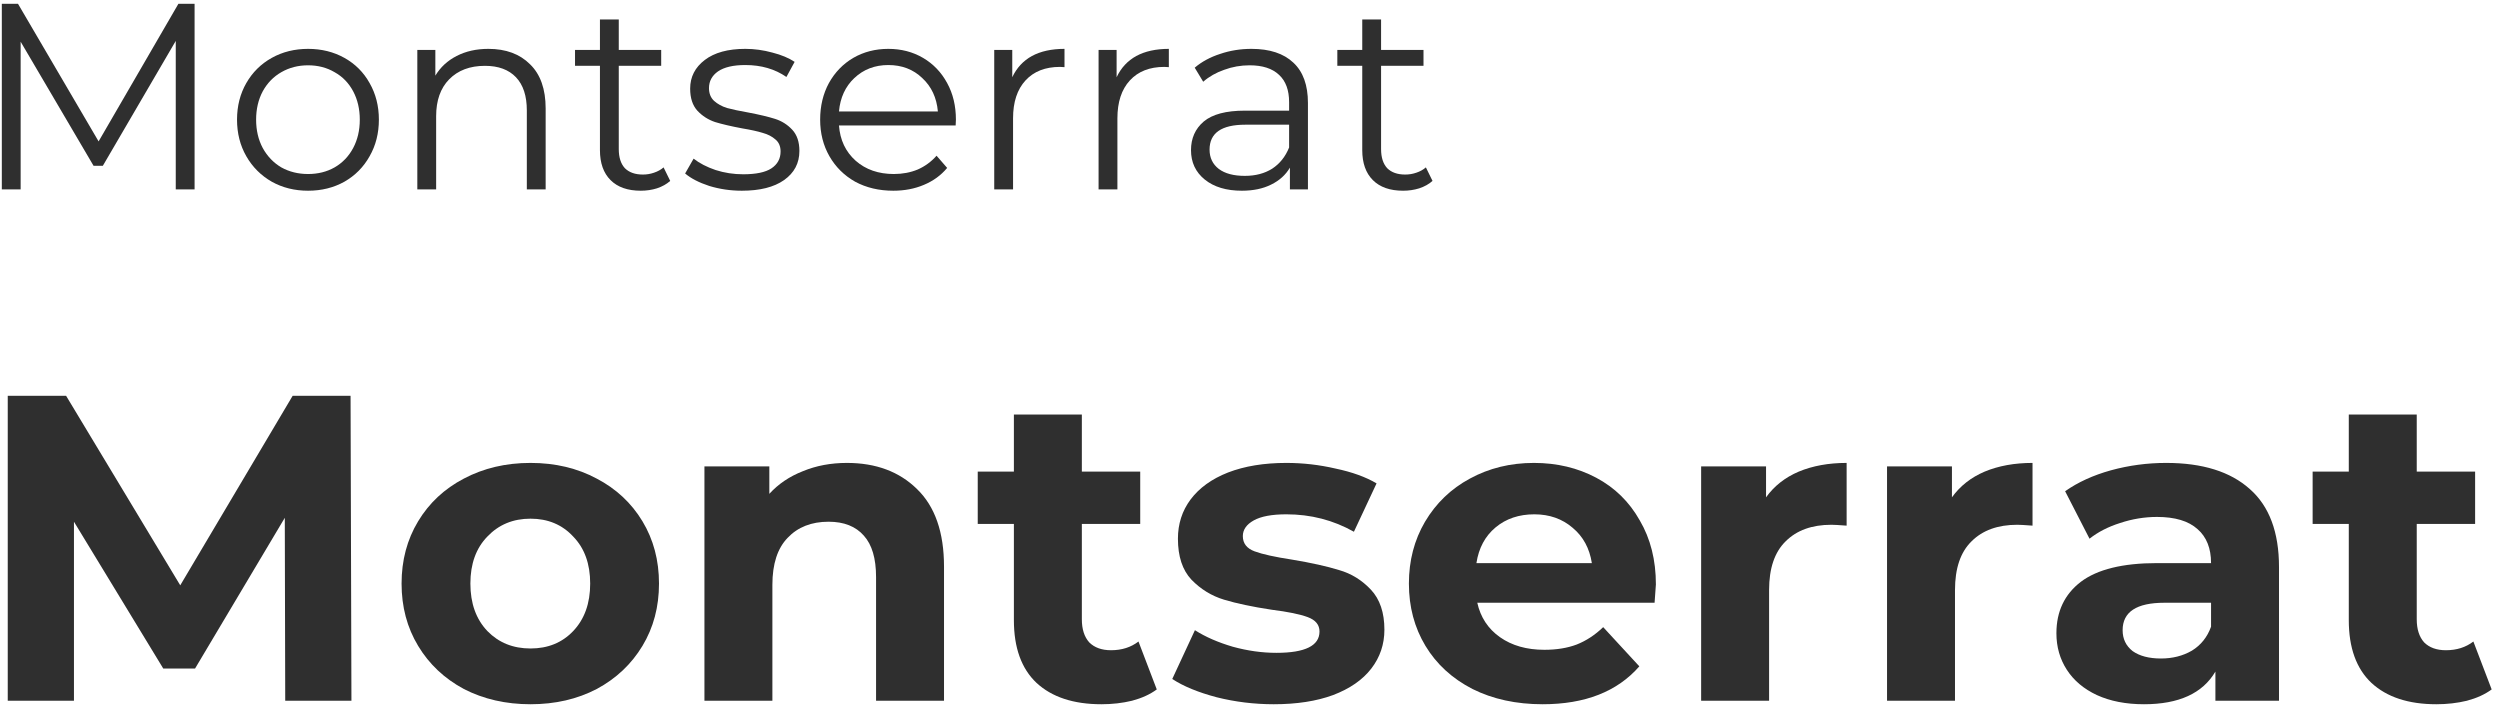
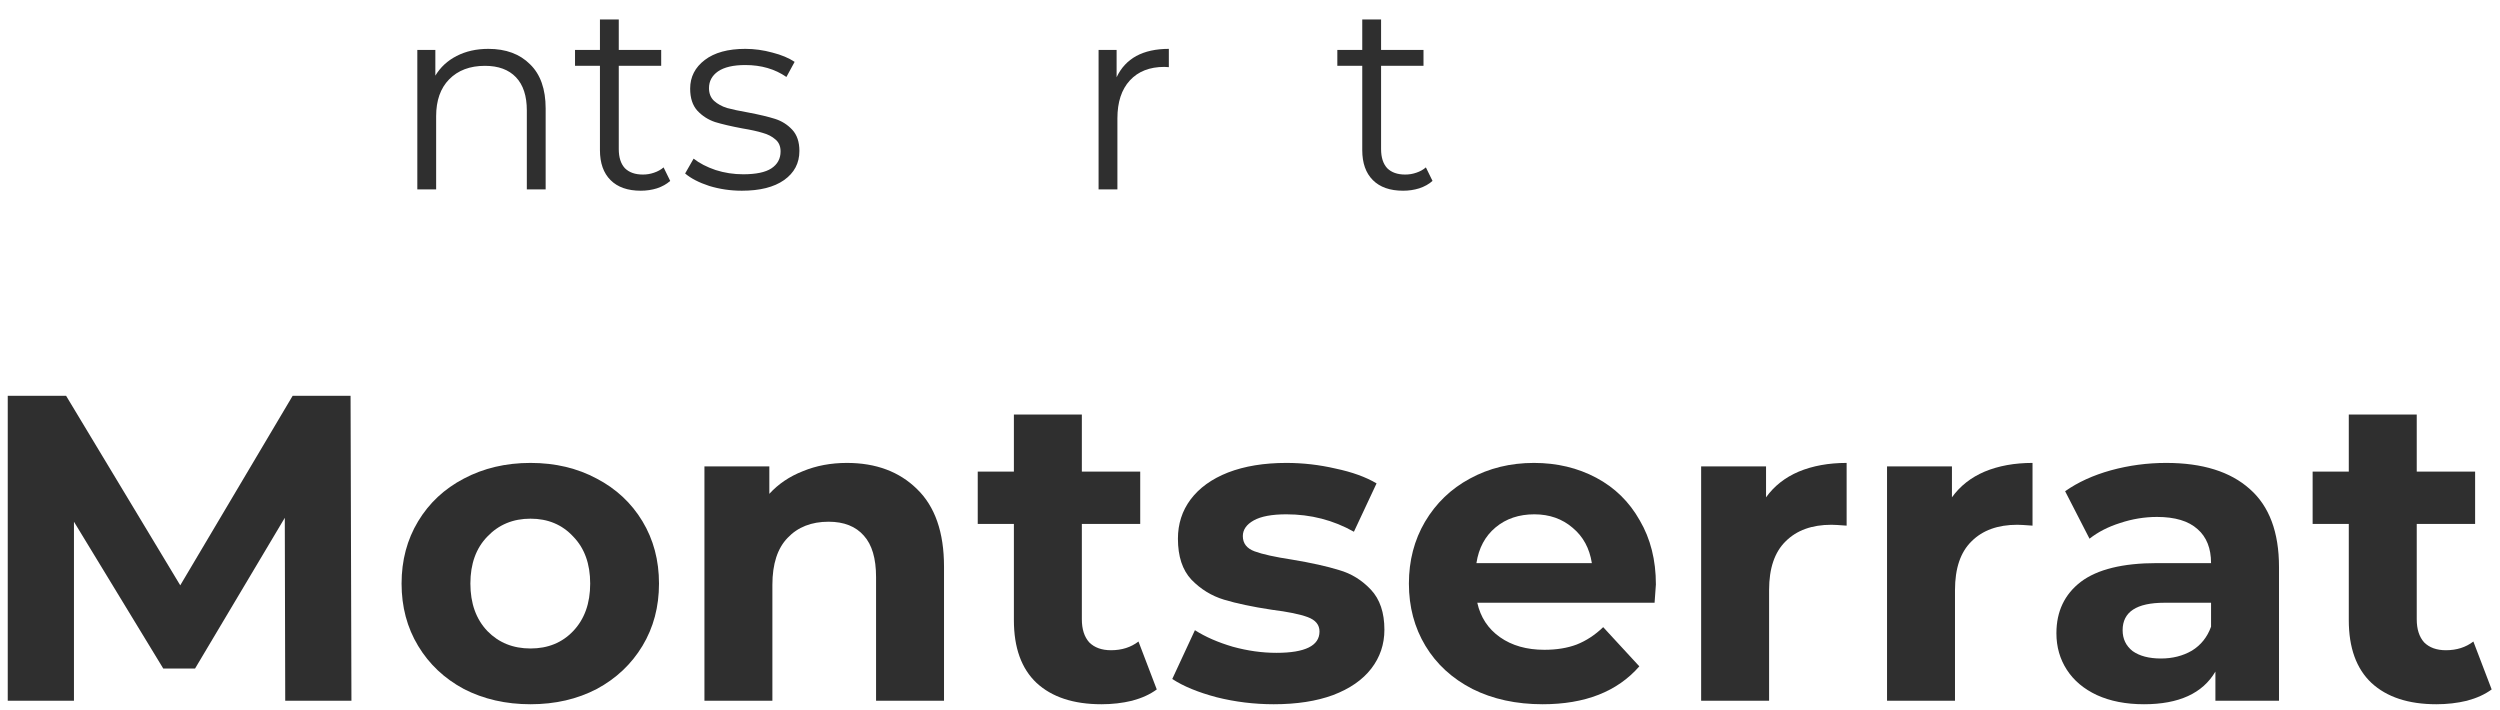
<svg xmlns="http://www.w3.org/2000/svg" width="264" height="75" viewBox="0 0 264 75" fill="none">
  <path d="M30.12 74L30.074 54.68L20.598 70.596H17.24L7.81 55.094V74H0.818V41.8H6.982L19.034 61.81L30.902 41.8H37.02L37.112 74H30.12Z" fill="#2F2F2F" />
  <path d="M56.022 74.368C53.415 74.368 51.069 73.831 48.983 72.758C46.929 71.654 45.319 70.136 44.154 68.204C42.988 66.272 42.406 64.079 42.406 61.626C42.406 59.173 42.988 56.98 44.154 55.048C45.319 53.116 46.929 51.613 48.983 50.54C51.069 49.436 53.415 48.884 56.022 48.884C58.628 48.884 60.959 49.436 63.014 50.54C65.068 51.613 66.678 53.116 67.844 55.048C69.009 56.98 69.591 59.173 69.591 61.626C69.591 64.079 69.009 66.272 67.844 68.204C66.678 70.136 65.068 71.654 63.014 72.758C60.959 73.831 58.628 74.368 56.022 74.368ZM56.022 68.48C57.861 68.48 59.364 67.867 60.529 66.64C61.725 65.383 62.324 63.711 62.324 61.626C62.324 59.541 61.725 57.885 60.529 56.658C59.364 55.401 57.861 54.772 56.022 54.772C54.181 54.772 52.663 55.401 51.468 56.658C50.272 57.885 49.673 59.541 49.673 61.626C49.673 63.711 50.272 65.383 51.468 66.64C52.663 67.867 54.181 68.48 56.022 68.48Z" fill="#2F2F2F" />
  <path d="M89.43 48.884C92.497 48.884 94.965 49.804 96.836 51.644C98.737 53.484 99.688 56.213 99.688 59.832V74H92.512V60.936C92.512 58.973 92.083 57.517 91.224 56.566C90.365 55.585 89.123 55.094 87.498 55.094C85.689 55.094 84.247 55.661 83.174 56.796C82.101 57.9 81.564 59.556 81.564 61.764V74H74.388V49.252H81.242V52.15C82.193 51.107 83.373 50.31 84.784 49.758C86.195 49.175 87.743 48.884 89.43 48.884Z" fill="#2F2F2F" />
  <path d="M122.155 72.804C121.449 73.325 120.575 73.724 119.533 74C118.521 74.245 117.447 74.368 116.313 74.368C113.369 74.368 111.084 73.617 109.459 72.114C107.864 70.611 107.067 68.403 107.067 65.49V55.324H103.249V49.804H107.067V43.778H114.243V49.804H120.407V55.324H114.243V65.398C114.243 66.441 114.503 67.253 115.025 67.836C115.577 68.388 116.343 68.664 117.325 68.664C118.459 68.664 119.425 68.357 120.223 67.744L122.155 72.804Z" fill="#2F2F2F" />
  <path d="M134.509 74.368C132.454 74.368 130.446 74.123 128.483 73.632C126.52 73.111 124.956 72.467 123.791 71.7L126.183 66.548C127.287 67.253 128.621 67.836 130.185 68.296C131.749 68.725 133.282 68.94 134.785 68.94C137.821 68.94 139.339 68.189 139.339 66.686C139.339 65.981 138.925 65.475 138.097 65.168C137.269 64.861 135.996 64.601 134.279 64.386C132.255 64.079 130.584 63.727 129.265 63.328C127.946 62.929 126.796 62.224 125.815 61.212C124.864 60.2 124.389 58.759 124.389 56.888C124.389 55.324 124.834 53.944 125.723 52.748C126.643 51.521 127.962 50.571 129.679 49.896C131.427 49.221 133.482 48.884 135.843 48.884C137.591 48.884 139.324 49.083 141.041 49.482C142.789 49.85 144.23 50.371 145.365 51.046L142.973 56.152C140.796 54.925 138.419 54.312 135.843 54.312C134.31 54.312 133.16 54.527 132.393 54.956C131.626 55.385 131.243 55.937 131.243 56.612C131.243 57.379 131.657 57.915 132.485 58.222C133.313 58.529 134.632 58.82 136.441 59.096C138.465 59.433 140.121 59.801 141.409 60.2C142.697 60.568 143.816 61.258 144.767 62.27C145.718 63.282 146.193 64.693 146.193 66.502C146.193 68.035 145.733 69.4 144.813 70.596C143.893 71.792 142.544 72.727 140.765 73.402C139.017 74.046 136.932 74.368 134.509 74.368Z" fill="#2F2F2F" />
  <path d="M174.862 61.718C174.862 61.81 174.816 62.454 174.724 63.65H156.002C156.34 65.183 157.137 66.395 158.394 67.284C159.652 68.173 161.216 68.618 163.086 68.618C164.374 68.618 165.509 68.434 166.49 68.066C167.502 67.667 168.438 67.054 169.296 66.226L173.114 70.366C170.784 73.034 167.38 74.368 162.902 74.368C160.112 74.368 157.643 73.831 155.496 72.758C153.35 71.654 151.694 70.136 150.528 68.204C149.363 66.272 148.78 64.079 148.78 61.626C148.78 59.203 149.348 57.026 150.482 55.094C151.648 53.131 153.227 51.613 155.22 50.54C157.244 49.436 159.498 48.884 161.982 48.884C164.405 48.884 166.598 49.405 168.56 50.448C170.523 51.491 172.056 52.993 173.16 54.956C174.295 56.888 174.862 59.142 174.862 61.718ZM162.028 54.312C160.403 54.312 159.038 54.772 157.934 55.692C156.83 56.612 156.156 57.869 155.91 59.464H168.1C167.855 57.9 167.18 56.658 166.076 55.738C164.972 54.787 163.623 54.312 162.028 54.312Z" fill="#2F2F2F" />
  <path d="M186.494 52.518C187.353 51.322 188.503 50.417 189.944 49.804C191.416 49.191 193.103 48.884 195.004 48.884V55.508C194.207 55.447 193.67 55.416 193.394 55.416C191.339 55.416 189.729 55.999 188.564 57.164C187.399 58.299 186.816 60.016 186.816 62.316V74H179.64V49.252H186.494V52.518Z" fill="#2F2F2F" />
  <path d="M206.125 52.518C206.984 51.322 208.134 50.417 209.575 49.804C211.047 49.191 212.734 48.884 214.635 48.884V55.508C213.838 55.447 213.301 55.416 213.025 55.416C210.97 55.416 209.36 55.999 208.195 57.164C207.03 58.299 206.447 60.016 206.447 62.316V74H199.271V49.252H206.125V52.518Z" fill="#2F2F2F" />
  <path d="M228.749 48.884C232.582 48.884 235.526 49.804 237.581 51.644C239.636 53.453 240.663 56.198 240.663 59.878V74H233.947V70.918C232.598 73.218 230.083 74.368 226.403 74.368C224.502 74.368 222.846 74.046 221.435 73.402C220.055 72.758 218.997 71.869 218.261 70.734C217.525 69.599 217.157 68.311 217.157 66.87C217.157 64.57 218.016 62.761 219.733 61.442C221.481 60.123 224.164 59.464 227.783 59.464H233.487C233.487 57.9 233.012 56.704 232.061 55.876C231.11 55.017 229.684 54.588 227.783 54.588C226.464 54.588 225.161 54.803 223.873 55.232C222.616 55.631 221.542 56.183 220.653 56.888L218.077 51.874C219.426 50.923 221.036 50.187 222.907 49.666C224.808 49.145 226.756 48.884 228.749 48.884ZM228.197 69.538C229.424 69.538 230.512 69.262 231.463 68.71C232.414 68.127 233.088 67.284 233.487 66.18V63.65H228.565C225.621 63.65 224.149 64.616 224.149 66.548C224.149 67.468 224.502 68.204 225.207 68.756C225.943 69.277 226.94 69.538 228.197 69.538Z" fill="#2F2F2F" />
  <path d="M263.12 72.804C262.414 73.325 261.54 73.724 260.498 74C259.486 74.245 258.412 74.368 257.278 74.368C254.334 74.368 252.049 73.617 250.424 72.114C248.829 70.611 248.032 68.403 248.032 65.49V55.324H244.214V49.804H248.032V43.778H255.208V49.804H261.372V55.324H255.208V65.398C255.208 66.441 255.468 67.253 255.99 67.836C256.542 68.388 257.308 68.664 258.29 68.664C259.424 68.664 260.39 68.357 261.188 67.744L263.12 72.804Z" fill="#2F2F2F" />
-   <path d="M20.548 0.4V20H18.56V4.32L10.86 17.508H9.88L2.18 4.404V20H0.192V0.4H1.9L10.412 14.932L18.84 0.4H20.548Z" fill="#2F2F2F" />
-   <path d="M32.534 20.14C31.115 20.14 29.837 19.823 28.698 19.188C27.559 18.535 26.663 17.639 26.01 16.5C25.357 15.361 25.03 14.073 25.03 12.636C25.03 11.199 25.357 9.911 26.01 8.772C26.663 7.633 27.559 6.747 28.698 6.112C29.837 5.477 31.115 5.16 32.534 5.16C33.953 5.16 35.231 5.477 36.37 6.112C37.509 6.747 38.395 7.633 39.03 8.772C39.683 9.911 40.01 11.199 40.01 12.636C40.01 14.073 39.683 15.361 39.03 16.5C38.395 17.639 37.509 18.535 36.37 19.188C35.231 19.823 33.953 20.14 32.534 20.14ZM32.534 18.376C33.579 18.376 34.513 18.143 35.334 17.676C36.174 17.191 36.827 16.509 37.294 15.632C37.761 14.755 37.994 13.756 37.994 12.636C37.994 11.516 37.761 10.517 37.294 9.64C36.827 8.763 36.174 8.091 35.334 7.624C34.513 7.139 33.579 6.896 32.534 6.896C31.489 6.896 30.546 7.139 29.706 7.624C28.885 8.091 28.231 8.763 27.746 9.64C27.279 10.517 27.046 11.516 27.046 12.636C27.046 13.756 27.279 14.755 27.746 15.632C28.231 16.509 28.885 17.191 29.706 17.676C30.546 18.143 31.489 18.376 32.534 18.376Z" fill="#2F2F2F" />
  <path d="M51.573 5.16C53.421 5.16 54.886 5.701 55.969 6.784C57.07 7.848 57.621 9.407 57.621 11.46V20H55.633V11.656C55.633 10.125 55.25 8.959 54.485 8.156C53.719 7.353 52.627 6.952 51.209 6.952C49.622 6.952 48.362 7.428 47.429 8.38C46.514 9.313 46.057 10.611 46.057 12.272V20H44.069V5.272H45.973V7.988C46.514 7.092 47.261 6.401 48.213 5.916C49.183 5.412 50.303 5.16 51.573 5.16Z" fill="#2F2F2F" />
  <path d="M70.774 19.104C70.401 19.44 69.934 19.701 69.374 19.888C68.833 20.056 68.263 20.14 67.666 20.14C66.285 20.14 65.221 19.767 64.474 19.02C63.727 18.273 63.354 17.219 63.354 15.856V6.952H60.722V5.272H63.354V2.052H65.342V5.272H69.822V6.952H65.342V15.744C65.342 16.621 65.557 17.293 65.986 17.76C66.434 18.208 67.069 18.432 67.89 18.432C68.301 18.432 68.693 18.367 69.066 18.236C69.458 18.105 69.794 17.919 70.074 17.676L70.774 19.104Z" fill="#2F2F2F" />
  <path d="M78.341 20.14C77.146 20.14 75.998 19.972 74.897 19.636C73.814 19.281 72.965 18.843 72.349 18.32L73.245 16.752C73.861 17.237 74.636 17.639 75.569 17.956C76.502 18.255 77.473 18.404 78.481 18.404C79.825 18.404 80.814 18.199 81.449 17.788C82.102 17.359 82.429 16.761 82.429 15.996C82.429 15.455 82.252 15.035 81.897 14.736C81.542 14.419 81.094 14.185 80.553 14.036C80.012 13.868 79.293 13.709 78.397 13.56C77.202 13.336 76.241 13.112 75.513 12.888C74.785 12.645 74.16 12.244 73.637 11.684C73.133 11.124 72.881 10.349 72.881 9.36C72.881 8.128 73.394 7.12 74.421 6.336C75.448 5.552 76.876 5.16 78.705 5.16C79.657 5.16 80.609 5.291 81.561 5.552C82.513 5.795 83.297 6.121 83.913 6.532L83.045 8.128C81.832 7.288 80.385 6.868 78.705 6.868C77.436 6.868 76.474 7.092 75.821 7.54C75.186 7.988 74.869 8.576 74.869 9.304C74.869 9.864 75.046 10.312 75.401 10.648C75.774 10.984 76.232 11.236 76.773 11.404C77.314 11.553 78.061 11.712 79.013 11.88C80.189 12.104 81.132 12.328 81.841 12.552C82.55 12.776 83.157 13.159 83.661 13.7C84.165 14.241 84.417 14.988 84.417 15.94C84.417 17.228 83.876 18.255 82.793 19.02C81.729 19.767 80.245 20.14 78.341 20.14Z" fill="#2F2F2F" />
-   <path d="M100.916 13.252H88.596C88.708 14.783 89.296 16.024 90.36 16.976C91.424 17.909 92.768 18.376 94.392 18.376C95.307 18.376 96.147 18.217 96.912 17.9C97.677 17.564 98.34 17.079 98.9 16.444L100.02 17.732C99.367 18.516 98.546 19.113 97.556 19.524C96.585 19.935 95.512 20.14 94.336 20.14C92.824 20.14 91.48 19.823 90.304 19.188C89.147 18.535 88.242 17.639 87.588 16.5C86.935 15.361 86.608 14.073 86.608 12.636C86.608 11.199 86.916 9.911 87.532 8.772C88.167 7.633 89.025 6.747 90.108 6.112C91.21 5.477 92.442 5.16 93.804 5.16C95.167 5.16 96.389 5.477 97.472 6.112C98.555 6.747 99.404 7.633 100.02 8.772C100.636 9.892 100.944 11.18 100.944 12.636L100.916 13.252ZM93.804 6.868C92.385 6.868 91.191 7.325 90.22 8.24C89.268 9.136 88.727 10.312 88.596 11.768H99.04C98.909 10.312 98.359 9.136 97.388 8.24C96.436 7.325 95.242 6.868 93.804 6.868Z" fill="#2F2F2F" />
-   <path d="M106.895 8.156C107.361 7.167 108.052 6.42 108.967 5.916C109.9 5.412 111.048 5.16 112.411 5.16V7.092L111.935 7.064C110.385 7.064 109.172 7.54 108.295 8.492C107.417 9.444 106.979 10.779 106.979 12.496V20H104.991V5.272H106.895V8.156Z" fill="#2F2F2F" />
  <path d="M117.914 8.156C118.381 7.167 119.072 6.42 119.986 5.916C120.92 5.412 122.068 5.16 123.43 5.16V7.092L122.954 7.064C121.405 7.064 120.192 7.54 119.314 8.492C118.437 9.444 117.998 10.779 117.998 12.496V20H116.01V5.272H117.914V8.156Z" fill="#2F2F2F" />
-   <path d="M132.154 5.16C134.077 5.16 135.552 5.645 136.578 6.616C137.605 7.568 138.118 8.987 138.118 10.872V20H136.214V17.704C135.766 18.469 135.104 19.067 134.226 19.496C133.368 19.925 132.341 20.14 131.146 20.14C129.504 20.14 128.197 19.748 127.226 18.964C126.256 18.18 125.77 17.144 125.77 15.856C125.77 14.605 126.218 13.597 127.114 12.832C128.029 12.067 129.476 11.684 131.454 11.684H136.13V10.788C136.13 9.519 135.776 8.557 135.066 7.904C134.357 7.232 133.321 6.896 131.958 6.896C131.025 6.896 130.129 7.055 129.27 7.372C128.412 7.671 127.674 8.091 127.058 8.632L126.162 7.148C126.909 6.513 127.805 6.028 128.85 5.692C129.896 5.337 130.997 5.16 132.154 5.16ZM131.454 18.572C132.574 18.572 133.536 18.32 134.338 17.816C135.141 17.293 135.738 16.547 136.13 15.576V13.168H131.51C128.99 13.168 127.73 14.045 127.73 15.8C127.73 16.659 128.057 17.34 128.71 17.844C129.364 18.329 130.278 18.572 131.454 18.572Z" fill="#2F2F2F" />
  <path d="M151.274 19.104C150.901 19.44 150.434 19.701 149.874 19.888C149.333 20.056 148.763 20.14 148.166 20.14C146.785 20.14 145.721 19.767 144.974 19.02C144.227 18.273 143.854 17.219 143.854 15.856V6.952H141.222V5.272H143.854V2.052H145.842V5.272H150.322V6.952H145.842V15.744C145.842 16.621 146.057 17.293 146.486 17.76C146.934 18.208 147.569 18.432 148.39 18.432C148.801 18.432 149.193 18.367 149.566 18.236C149.958 18.105 150.294 17.919 150.574 17.676L151.274 19.104Z" fill="#2F2F2F" />
</svg>